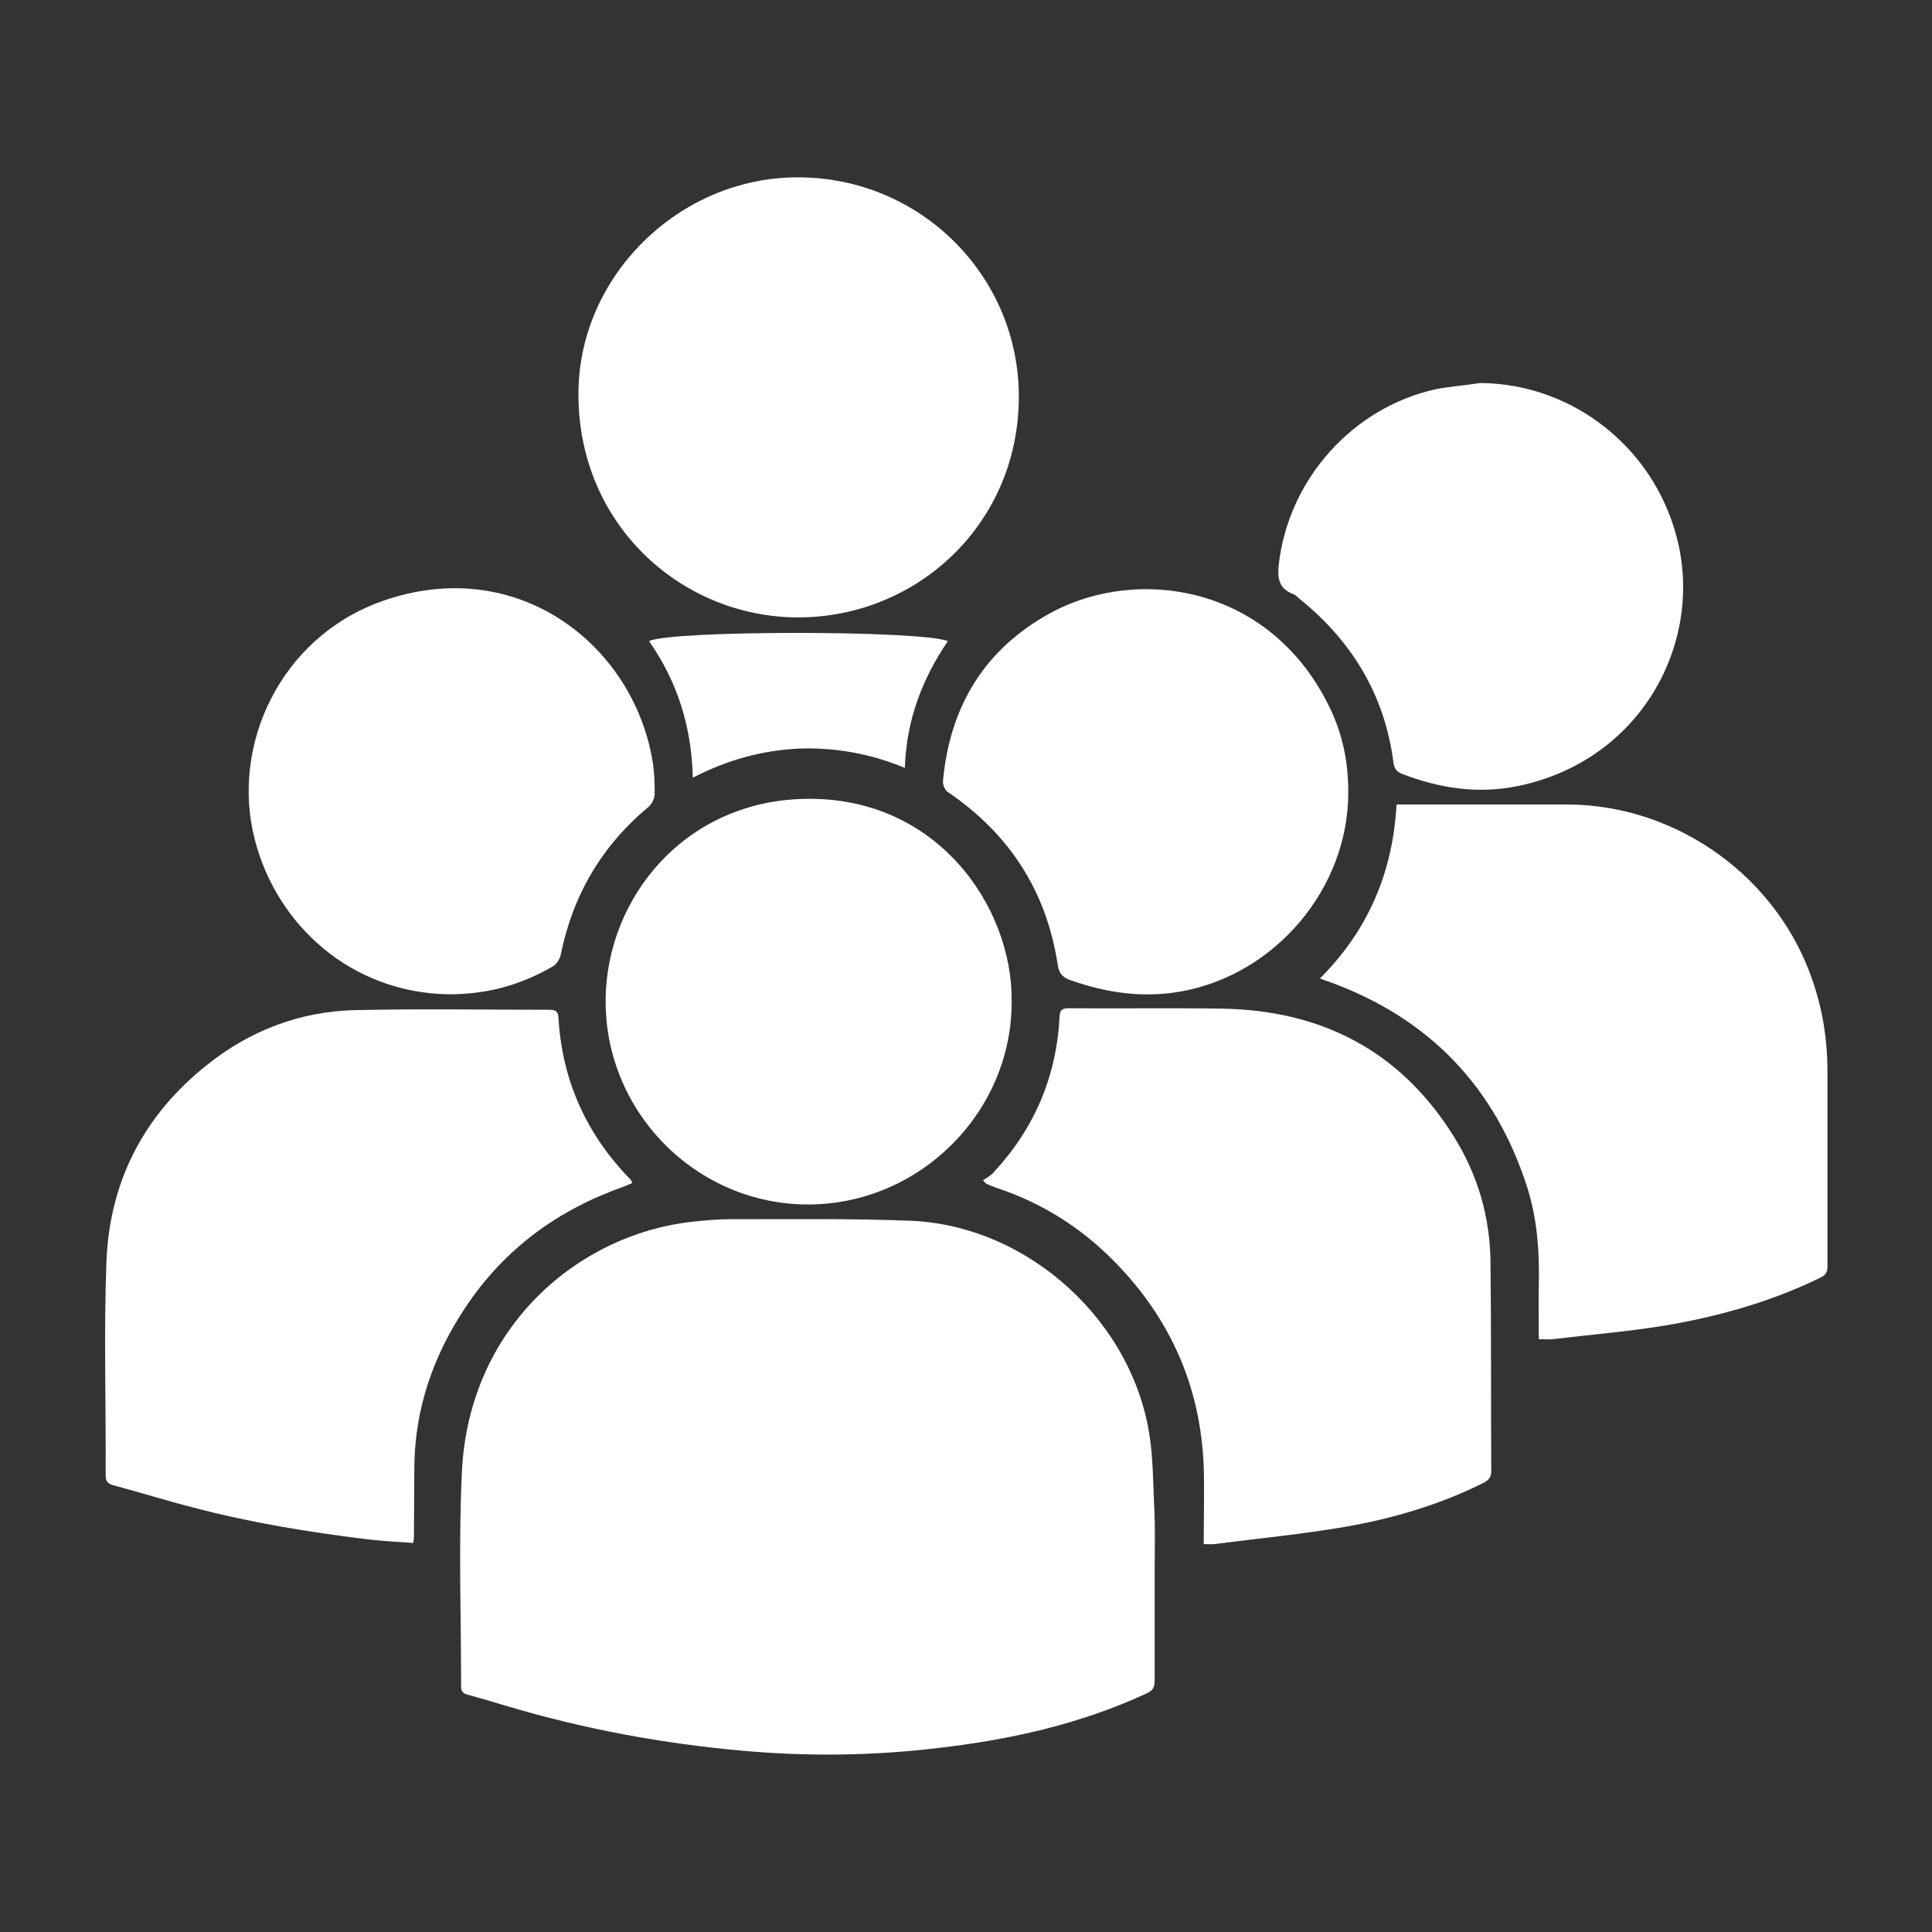
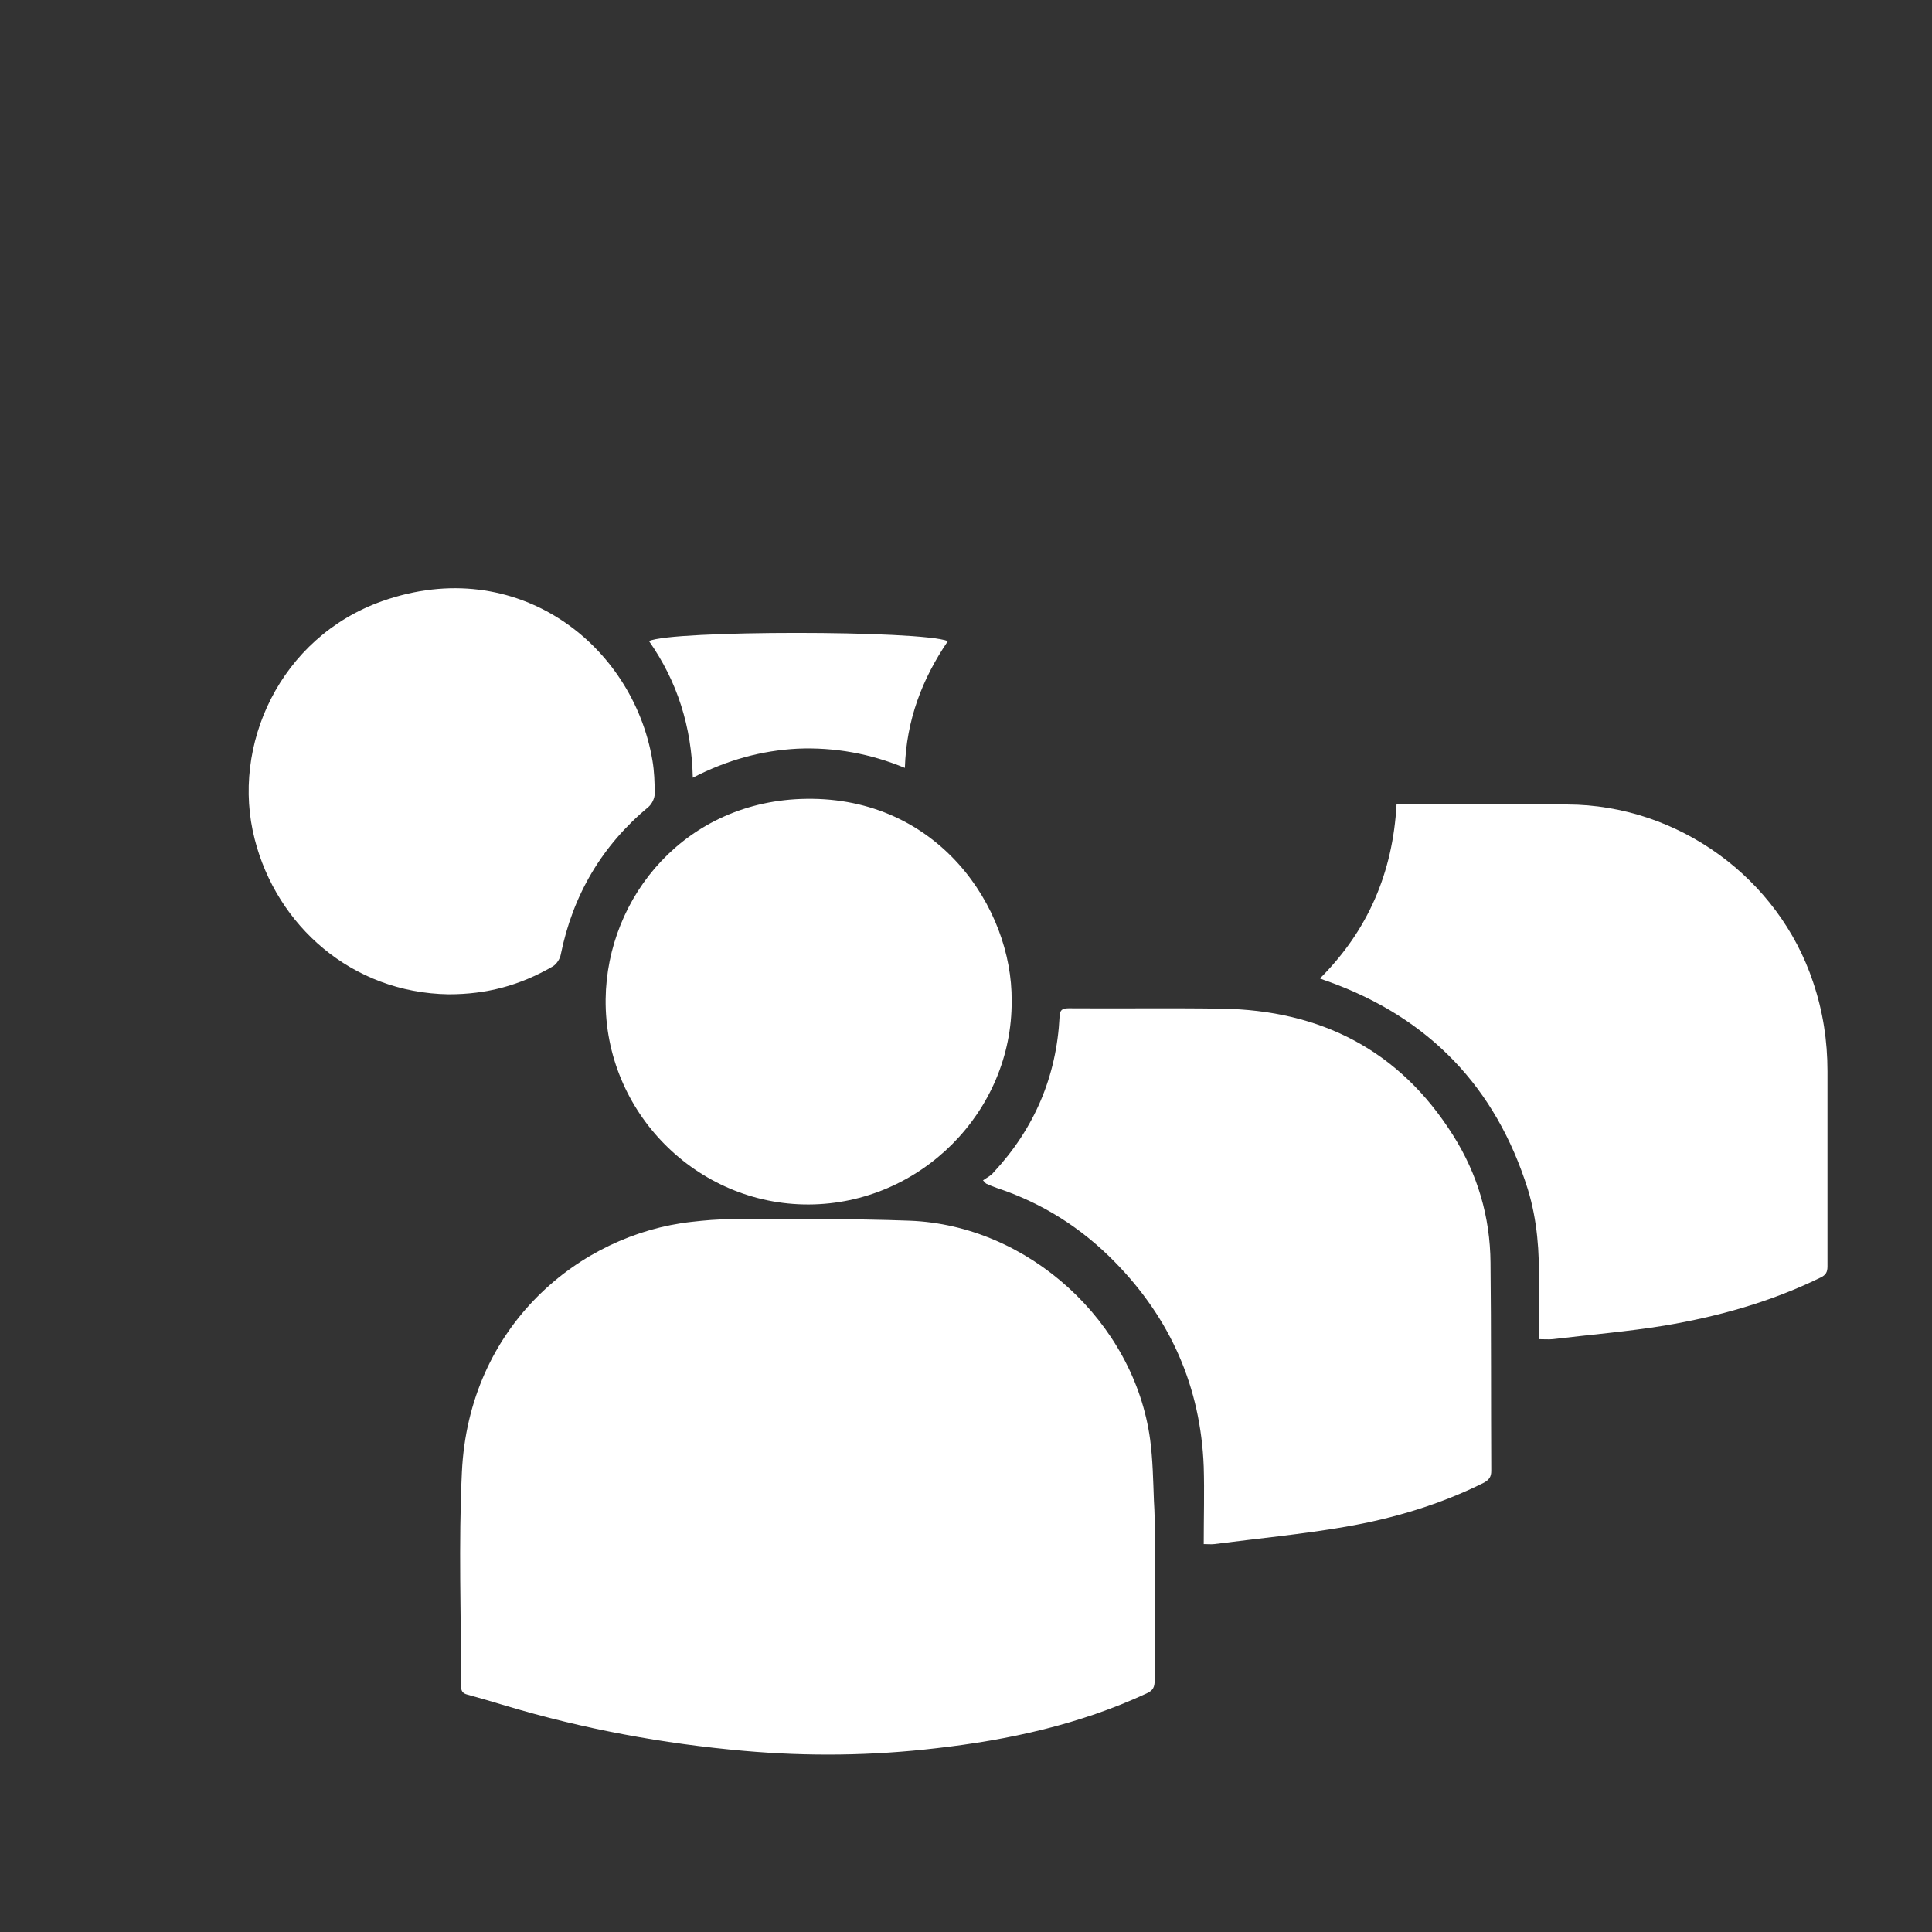
<svg xmlns="http://www.w3.org/2000/svg" version="1.1" id="Livello_1" x="0px" y="0px" viewBox="0 0 512 512" style="enable-background:new 0 0 512 512;" xml:space="preserve">
  <rect x="0" y="0" width="512" height="512" fill="#333333" stroke="none" />
  <style type="text/css">
	.st0{fill:#FFFFFF;}
</style>
  <g>
    <path class="st0" d="M306,417c0,9.4,0,18.9,0,28.3c0,1.8-0.4,2.7-2.2,3.5c-17.7,8.2-36.4,12.3-55.7,14.5c-17,2-33.9,2.2-50.9,0.7   c-21.5-1.9-42.6-5.8-63.3-12c-3.3-1-6.7-2-10-2.9c-1.2-0.3-1.7-0.9-1.7-2.1c0-18.9-0.7-37.9,0.2-56.8c1.8-38.8,31.1-63.1,60.9-66.4   c3.5-0.4,7-0.7,10.4-0.7c15.8,0,31.6-0.2,47.4,0.4c31.5,1.2,59.5,26.9,63.7,58c0.7,5.3,0.8,10.8,1,16.2   C306.2,404.1,306,410.5,306,417C306,417,306,417,306,417z" />
-     <path class="st0" d="M167.6,313.5c-0.8,0.3-1.4,0.6-2.1,0.9c-17.5,6.1-31.8,16.5-42.1,32c-8.7,13-13.6,27.3-13.6,43   c0,6-0.1,12-0.1,18c0,0.4-0.1,0.9-0.2,1.5c-4.2-0.3-8.3-0.5-12.4-1c-15.5-1.9-30.8-4.4-45.9-8.4c-7.1-1.8-14.1-4-21.2-5.9   c-1.6-0.4-2-1.2-2-2.8c0.1-18.8-0.5-37.6,0.2-56.3c0.8-21.4,9.9-39,26.8-52.4c11.3-9,24.4-14,38.8-14.4c17.3-0.4,34.6-0.1,51.9-0.1   c1.6,0,2.2,0.5,2.3,2.2c1,16.7,7.5,31,19.2,42.9C167.2,312.8,167.3,313,167.6,313.5z" />
    <path class="st0" d="M319,409.2c0-7,0.2-13.8,0-20.5c-0.8-21.1-8.8-39.2-23.5-54.2c-8.9-9.1-19.3-15.7-31.4-19.7   c-0.9-0.3-1.8-0.7-2.7-1.1c-0.1,0-0.2-0.2-0.9-0.9c1-0.7,2.1-1.2,2.8-2.1c10.8-11.6,16.7-25.4,17.5-41.3c0.1-1.7,0.6-2.2,2.4-2.2   c13.5,0.1,27-0.1,40.5,0.1c26.3,0.4,47.2,11,61.4,33.6c6.5,10.3,9.8,21.6,9.9,33.7c0.2,18.4,0.1,36.8,0.2,55.2   c0,1.5-0.5,2.3-1.9,3.1c-11.6,5.8-24,9.5-36.7,11.7c-11.5,2-23.2,3.1-34.8,4.6C321,409.3,320.1,409.2,319,409.2z" />
    <path class="st0" d="M370.1,213.2c1,0,1.6,0,2.3,0c14.3,0,28.7,0,43,0c29.2,0.1,55.9,19.4,65.1,47.1c2.6,7.7,3.8,15.5,3.8,23.6   c0,17.2,0,34.4,0,51.7c0,1.5-0.4,2.3-1.9,3c-13.1,6.4-27,10.3-41.3,12.7c-9.8,1.6-19.7,2.4-29.6,3.6c-1.1,0.1-2.2,0-3.7,0   c0-4.9-0.1-9.8,0-14.6c0.2-8.5-0.4-16.9-2.9-25.1c-8.5-27.1-26.2-45.5-52.9-55.1c-0.6-0.2-1.2-0.4-2.2-0.8   C362.6,246.5,369.1,231.2,370.1,213.2z" />
-     <path class="st0" d="M211.7,47c32.2,0.1,58.5,26.1,58.3,58.5c-0.2,34-27.9,58.9-60,58.1c-29.8-0.8-56.4-24.5-56.7-58.5   C152.9,73.3,180.1,46.8,211.7,47z" />
    <path class="st0" d="M268.1,265.2c0.2,29.4-24.2,53.9-53.8,54c-29.6,0.1-54.1-24.4-53.8-54.4c0.3-27.2,21.3-52.7,53.2-53.1   C248.6,211.2,268.3,240.5,268.1,265.2z" />
    <path class="st0" d="M118.9,263.5c-25.8-0.4-45.6-18.3-51.4-41.1c-6.4-24.8,6.7-53.5,33.8-63.1c35.7-12.6,66.4,11.5,71.6,42.2   c0.5,2.9,0.6,5.9,0.6,8.9c0,1.1-0.7,2.6-1.6,3.4c-12.4,10.3-20.1,23.4-23.3,39.2c-0.2,1.1-1.1,2.5-2.1,3.1   C137.7,261.2,128.9,263.5,118.9,263.5z" />
-     <path class="st0" d="M357.3,209.7c0.2,25.6-19.3,48.7-44.6,53.1c-10,1.7-19.5,0.3-28.9-3c-2.1-0.7-3.2-1.8-3.5-4.2   c-3-19.5-12.8-34.6-29.1-45.7c-0.8-0.5-1.4-2-1.3-2.9c1.8-19.7,10.9-34.9,28.4-44.5c23.4-12.8,59.1-7.3,74.5,25.9   C355.9,195.1,357.3,202.2,357.3,209.7z" />
-     <path class="st0" d="M392.3,101.5c25.2,0.2,47.2,18.1,52.6,43.2c5.8,27.1-10.7,57-42.6,63.6c-10.7,2.2-20.8,0.6-30.7-3.2   c-1.4-0.5-2.1-1.4-2.3-2.9c-2.3-17.9-10.9-32.2-24.9-43.5c-0.6-0.5-1.1-1.1-1.8-1.3c-3.8-1.5-4.1-4.3-3.7-7.9   c2.6-22.5,19.6-41.6,41.8-46.4C384.5,102.4,388.5,102.1,392.3,101.5z" />
    <path class="st0" d="M183.6,206.1c-0.3-13.5-4.1-25.5-11.6-36.2c5.8-2.9,72-2.9,79.2,0c-6.8,10-11,20.9-11.4,33.6   c-9.2-3.8-18.6-5.5-28.4-5.1C201.8,198.9,192.7,201.4,183.6,206.1z" />
  </g>
</svg>